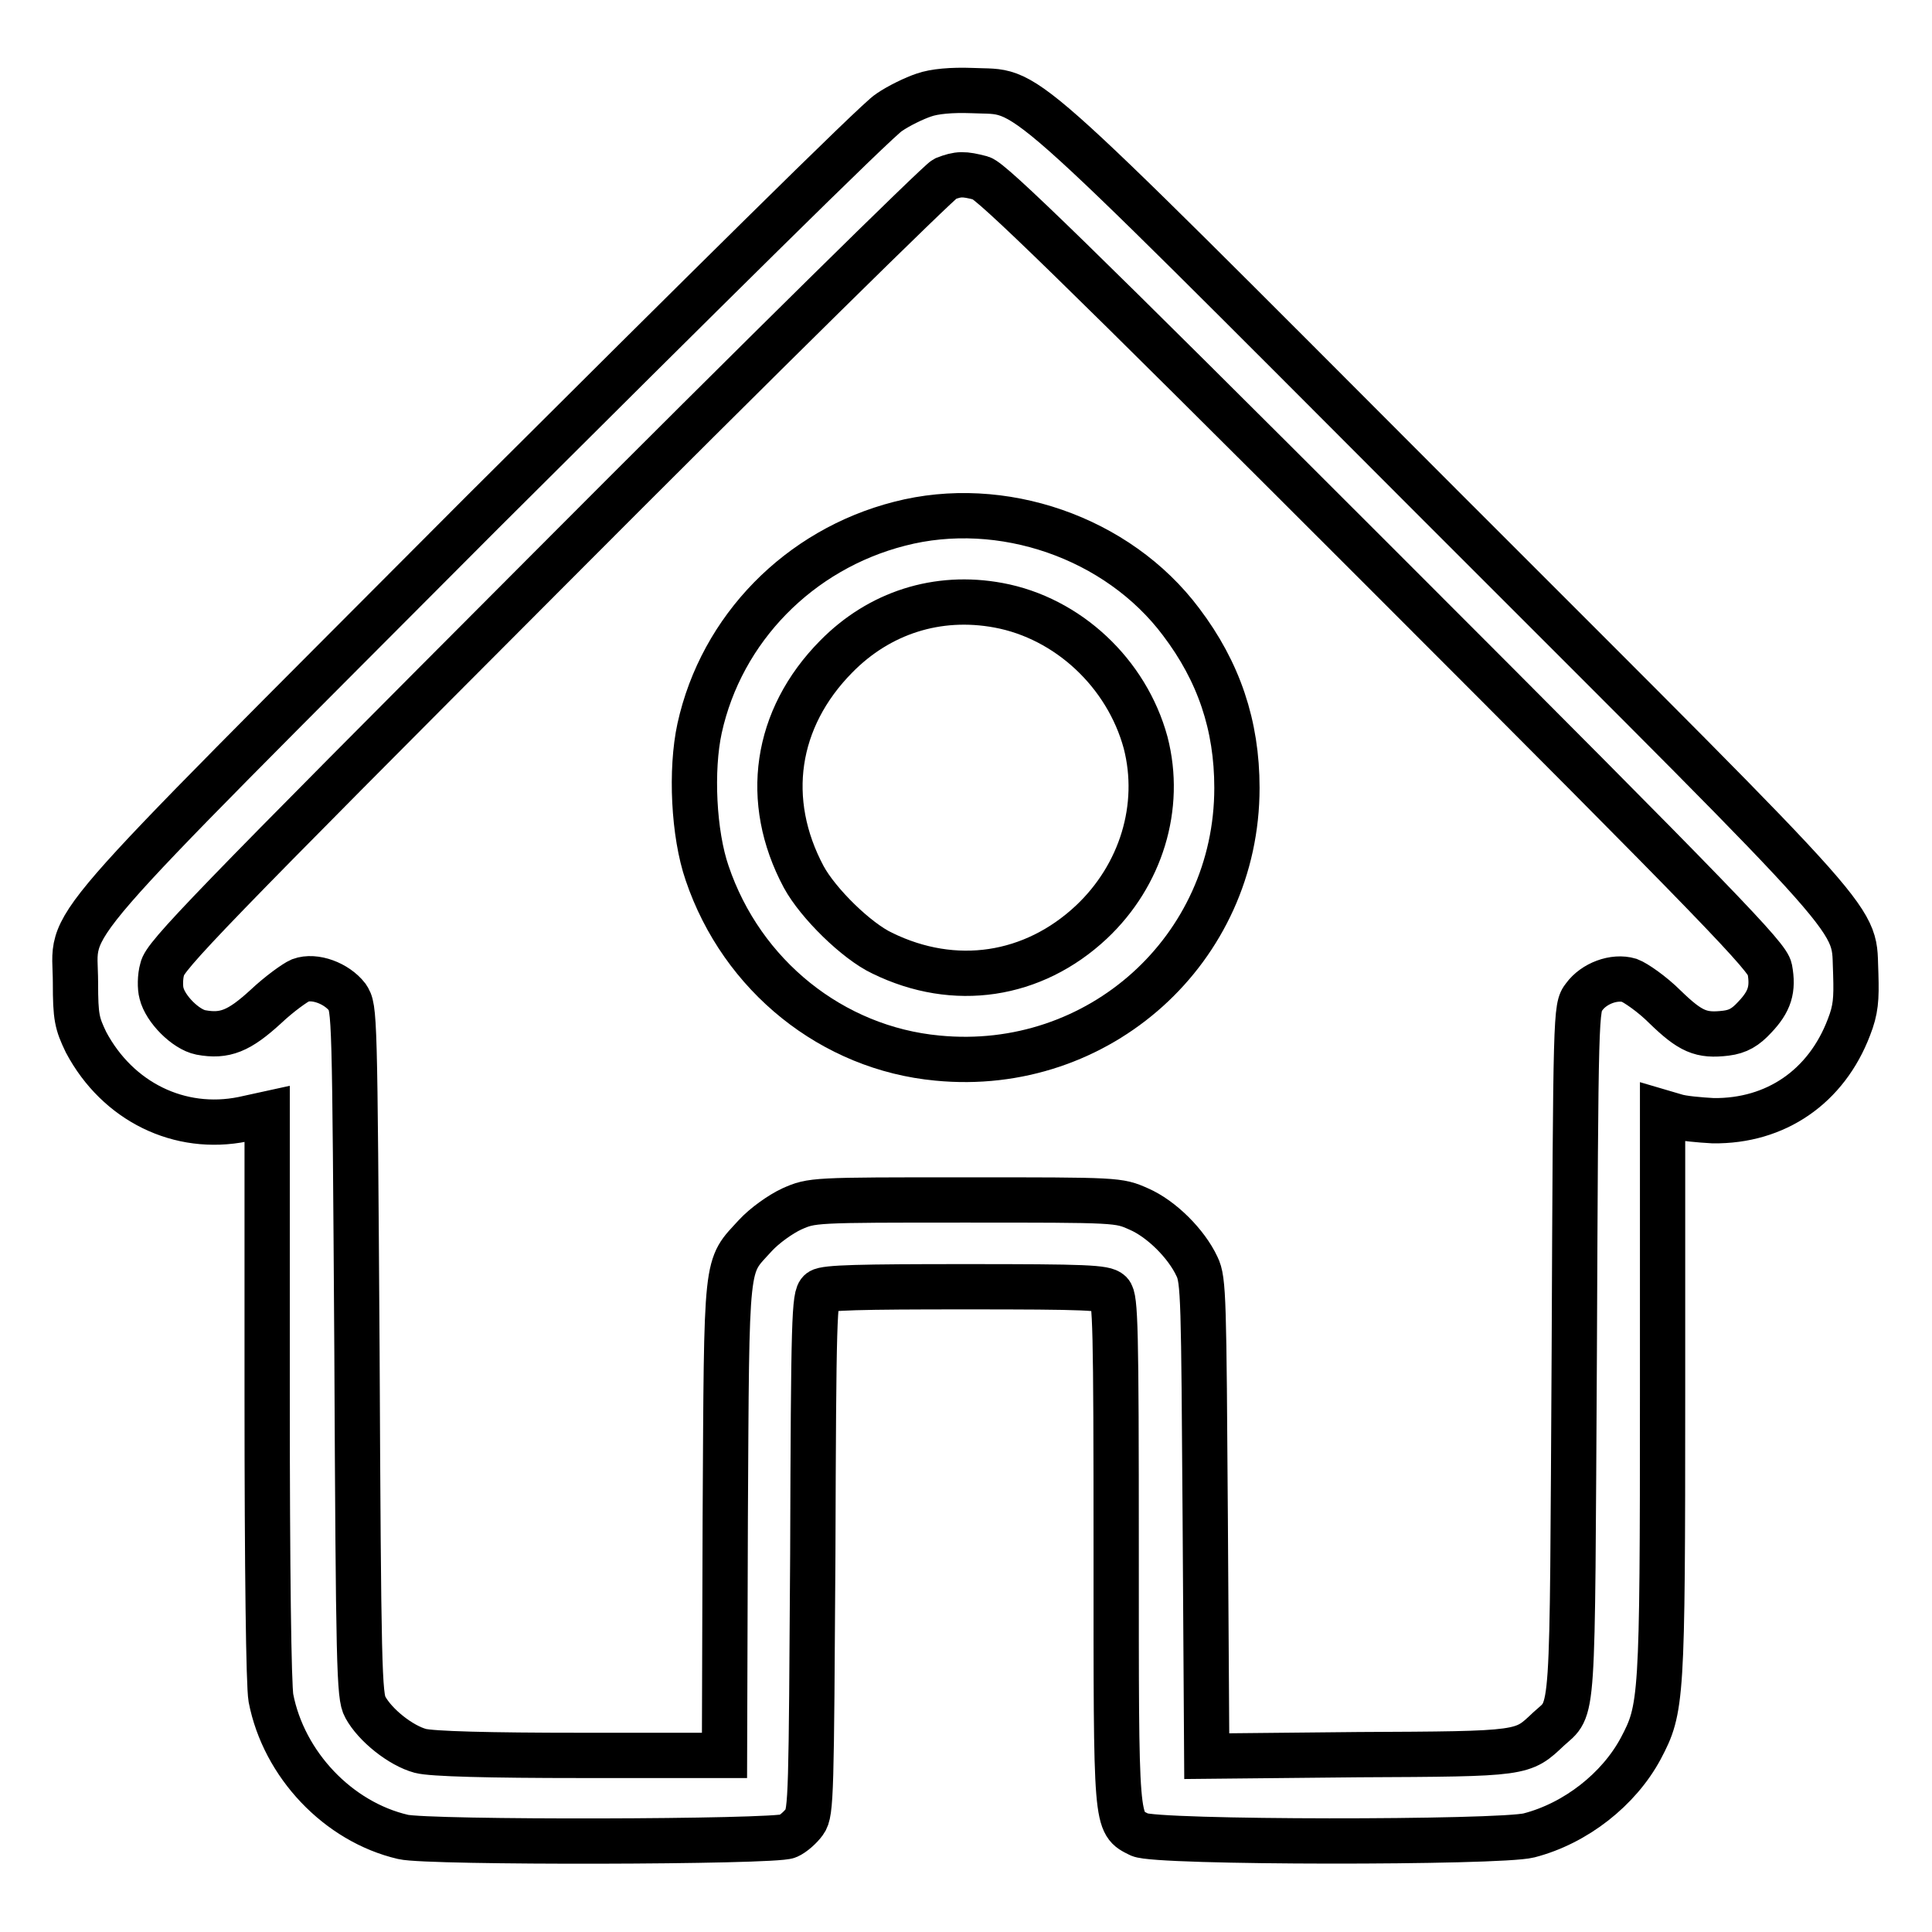
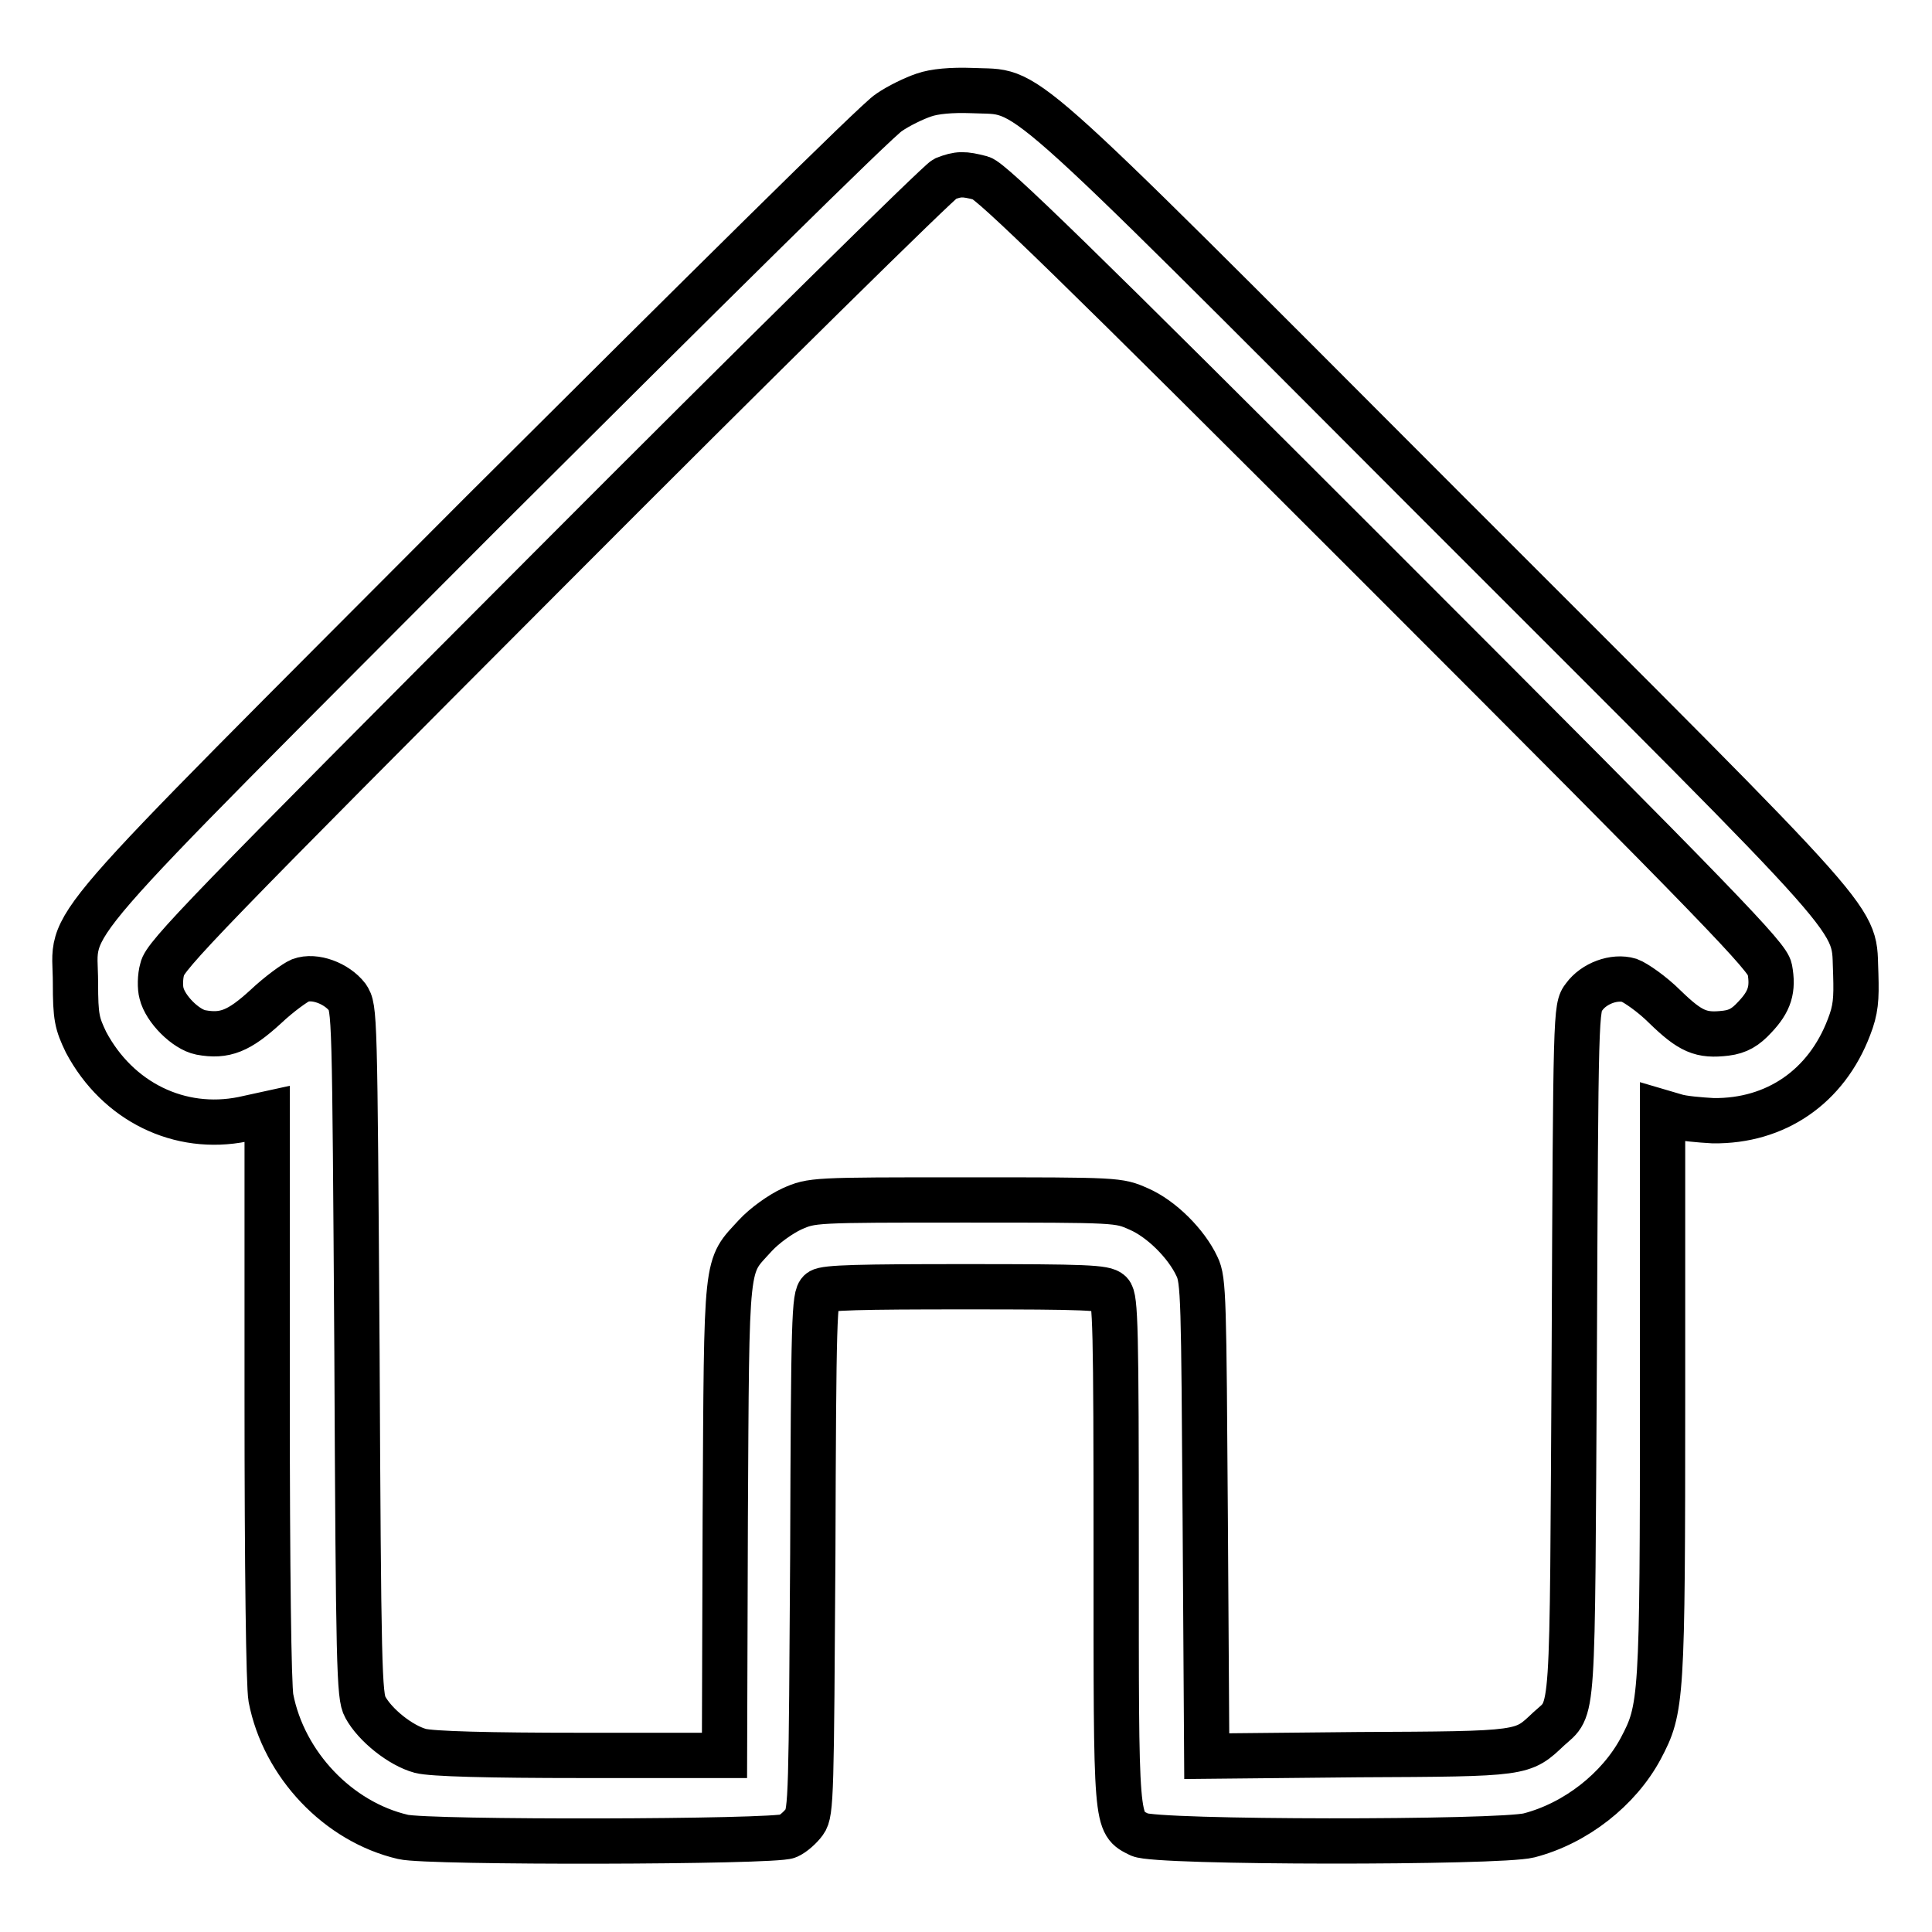
<svg xmlns="http://www.w3.org/2000/svg" version="1.1" x="0px" y="0px" viewBox="0 0 256 256" enable-background="new 0 0 256 256" xml:space="preserve">
  <g>
    <g>
      <g>
        <path stroke-width="6" fill-opacity="0" stroke="#000000" d="M122.4,12.6c-1.2,0.4-3.3,1.4-4.6,2.3c-1.4,0.8-25.6,24.8-53.9,53c-58.3,58.5-53.9,53.3-53.9,62.3c0,4.6,0.2,5.4,1.4,7.9c4.2,7.9,12.4,11.9,20.8,10.2l3.2-0.7v37.3c0,23.3,0.2,38.4,0.5,40.1c1.7,8.8,8.9,16.4,17.5,18.4c3.3,0.8,49.3,0.7,51-0.1c0.7-0.3,1.7-1.2,2.2-1.9c0.9-1.2,0.9-3.9,1.1-35.5c0.1-31.3,0.2-34.2,1-34.8c0.7-0.5,5.3-0.6,19.2-0.6c16,0,18.5,0.1,19.2,0.8c0.7,0.7,0.8,4.5,0.8,34.2c0,36.7-0.1,36,3.1,37.6c2.1,1.1,47.7,1.1,51.6,0.1c6.2-1.6,11.9-6.1,14.8-11.5c2.8-5.3,2.9-6.3,2.9-47v-37.3l1.7,0.5c0.9,0.3,3.2,0.5,5,0.6c8.3,0.1,15-4.5,18-12.4c0.9-2.3,1-3.7,0.9-7c-0.4-8,3.1-4-55-62.1c-58.2-58.3-54.1-54.6-62.1-55C126.1,11.9,123.8,12.1,122.4,12.6z M130,23.6c1.4,0.4,12.4,11.1,53,51.7c45.5,45.5,51.2,51.5,51.5,53.1c0.5,2.7,0,4.3-2,6.4c-1.2,1.3-2.2,1.9-3.8,2.1c-3.3,0.4-4.7-0.2-8.1-3.5c-1.7-1.7-3.9-3.2-4.7-3.5c-2-0.6-4.7,0.4-6,2.2c-1.1,1.4-1.1,1.8-1.3,47c-0.3,50.1,0,46.9-3.4,50c-3.5,3.3-3.1,3.3-25.2,3.4l-20.1,0.2l-0.2-31.5c-0.2-29-0.2-31.6-1.1-33.4c-1.4-3-4.7-6.3-7.7-7.6c-2.7-1.2-2.7-1.2-23-1.2c-20.2,0-20.3,0-23,1.2c-1.5,0.7-3.6,2.2-4.8,3.5c-4,4.4-3.8,2.3-4,37.5L96,232.6H77c-12.2,0-19.8-0.2-21.3-0.6c-2.6-0.7-6-3.4-7.3-5.8c-0.8-1.4-0.9-5.3-1.1-47.1c-0.3-45.2-0.3-45.5-1.3-47c-1.4-1.8-4.3-2.9-6.2-2.2c-0.7,0.3-2.8,1.8-4.6,3.5c-3.5,3.2-5.4,4-8.6,3.4c-2-0.4-4.7-3.1-5.2-5.2c-0.2-0.7-0.2-2.2,0.1-3.2c0.3-1.7,6-7.6,51.2-52.9c28-28.1,51.7-51.4,52.5-51.8C127,23,127.7,23,130,23.6z" />
-         <path stroke-width="6" fill-opacity="0" stroke="#000000" d="M119.2,69.4c-13.3,3.4-23.6,13.9-26.5,27.1c-1.2,5.5-0.8,14,1,19.2c4.6,13.6,16.6,23.2,30.5,24.5c21.4,2.1,39.7-14.4,39.7-35.8c0-8.3-2.4-15.4-7.4-22C148.1,71.2,132.7,65.9,119.2,69.4z M132.3,80.2c9.2,1.7,17,9,19.5,18.2c2.2,8.5-0.6,17.6-7.2,23.8c-7.7,7.2-18.1,8.8-27.7,4.1c-3.4-1.6-8.5-6.6-10.4-10.1c-5.4-10.1-3.8-21,4.3-29.2C116.5,81.2,124.2,78.7,132.3,80.2z" />
      </g>
    </g>
  </g>
</svg>